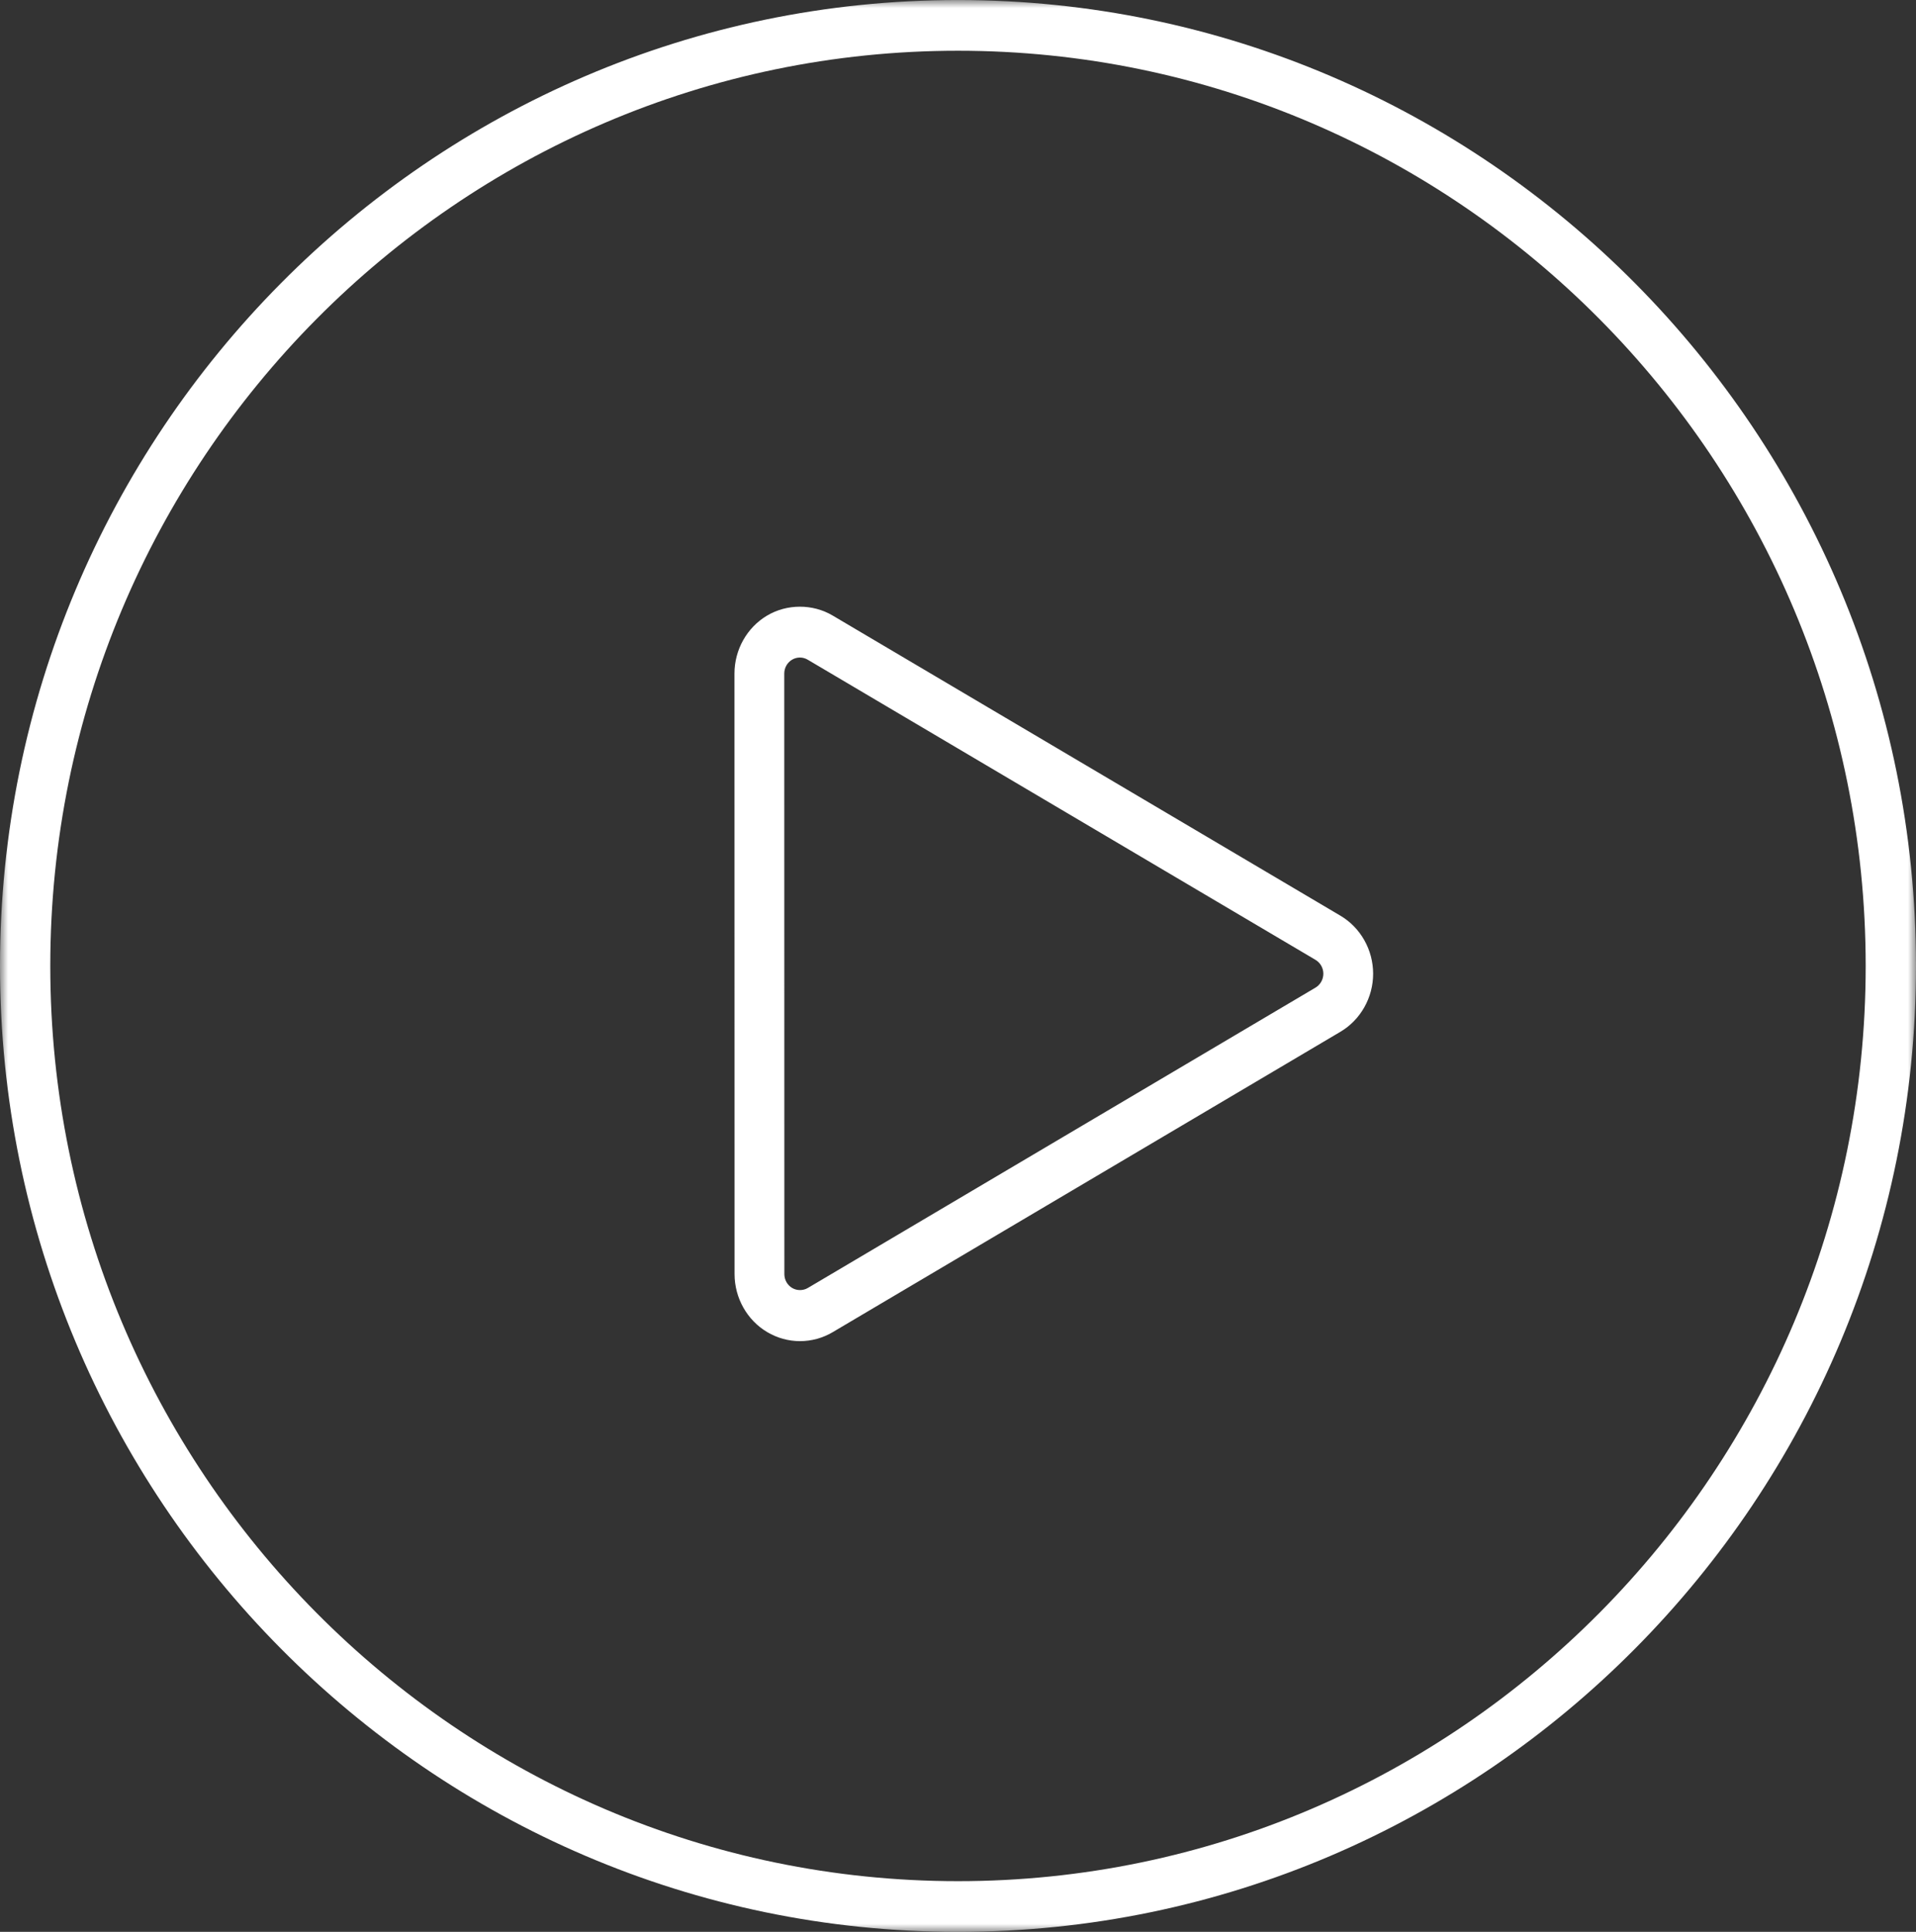
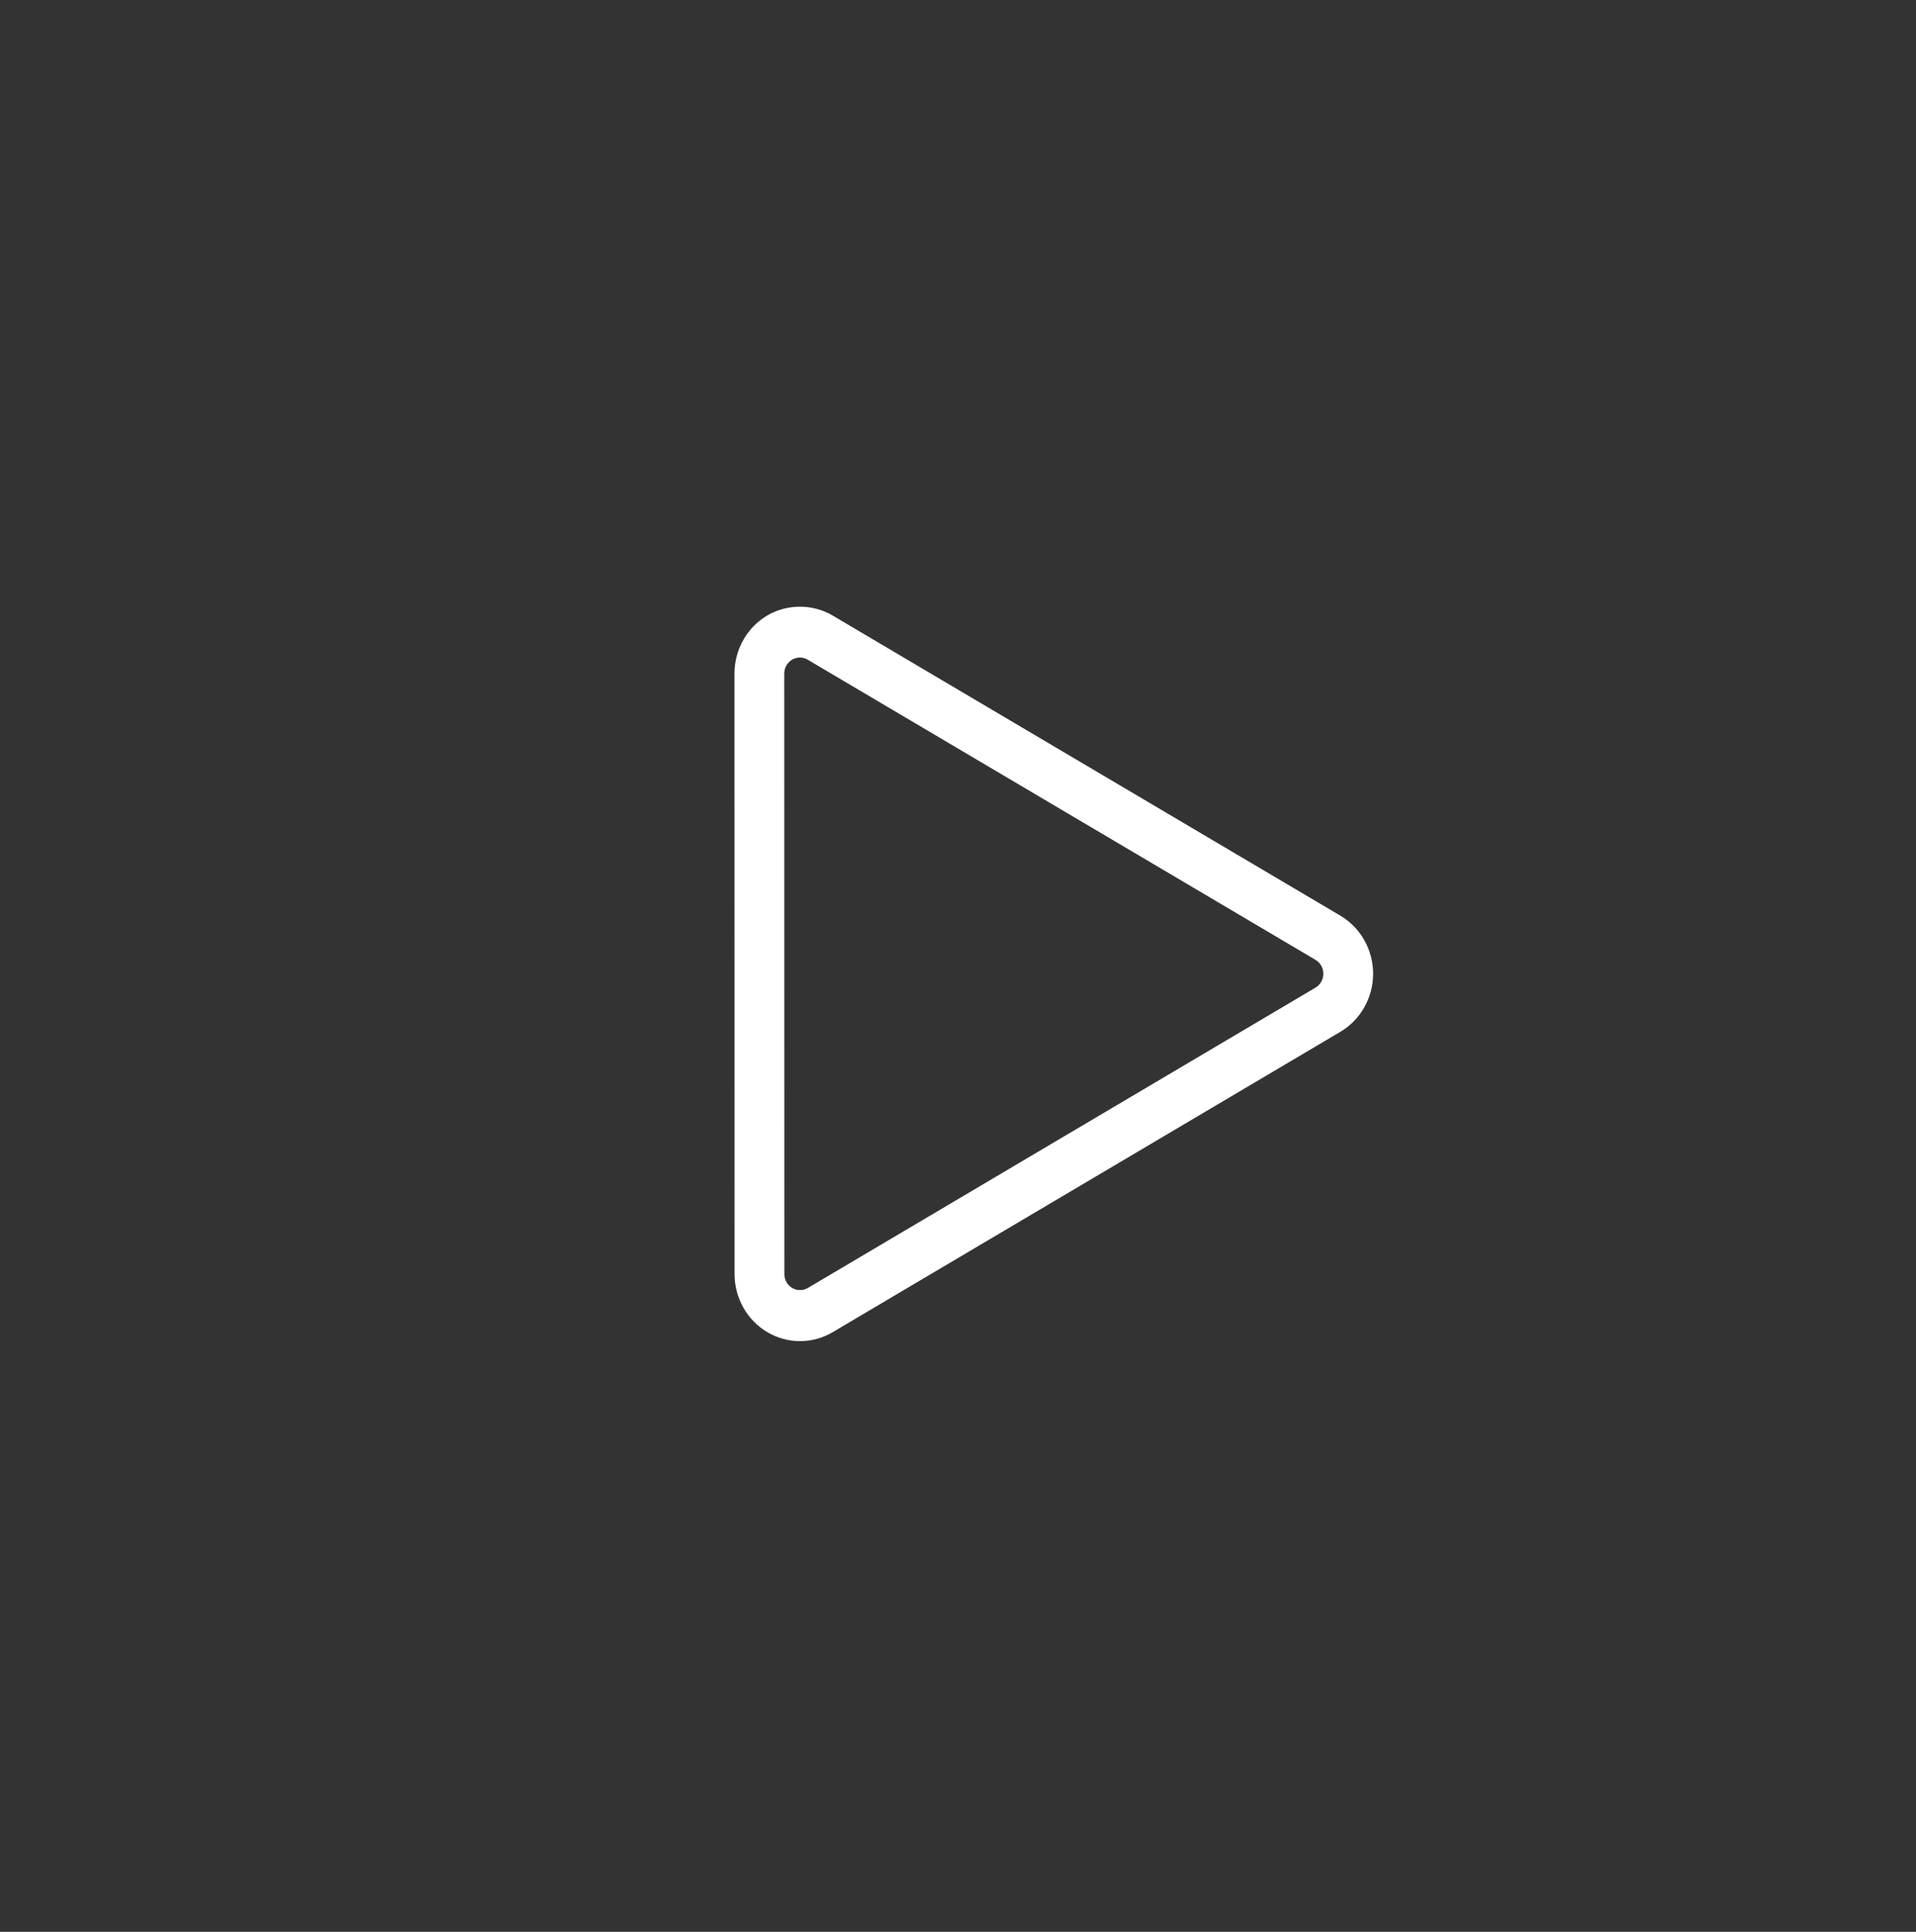
<svg xmlns="http://www.w3.org/2000/svg" xmlns:xlink="http://www.w3.org/1999/xlink" width="120px" height="121px" viewBox="0 0 120 121" version="1.1">
  <rect x="0" y="0" width="120" height="121" fill="#333333" stroke="none" />
  <title>play</title>
  <desc>Created with Sketch.</desc>
  <defs>
    <polygon id="path-1" points="0 0.002 119.999 0.002 119.999 121 0 121" />
  </defs>
  <g id="Page-1" stroke="none" stroke-width="1" fill="none" fill-rule="evenodd">
    <g id="HOME" transform="translate(-660, -2474)">
      <g id="VIDEO" transform="translate(150, 2110)">
        <g id="play" transform="translate(510, 364)">
          <g id="Group-3">
            <mask id="mask-2" fill="white">
              <use xlink:href="#path-1" />
            </mask>
            <g id="Clip-2" />
-             <path d="M59.999,3.178 C28.652,3.178 3.149,28.892 3.149,60.501 C3.149,92.109 28.652,117.824 59.999,117.824 C91.346,117.824 116.849,92.109 116.849,60.501 C116.849,28.892 91.346,3.178 59.999,3.178 M59.999,121 C26.916,121 -2.71084337e-05,93.86 -2.71084337e-05,60.501 C-2.71084337e-05,27.141 26.916,0.002 59.999,0.002 C93.083,0.002 119.999,27.141 119.999,60.501 C119.999,93.86 93.083,121 59.999,121" id="Fill-1" fill="#FFFFFF" mask="url(#mask-2)" />
          </g>
          <path d="M50.097,41.184 C49.926,41.184 49.756,41.231 49.609,41.318 C49.306,41.498 49.119,41.83 49.119,42.187 L49.125,79.803 C49.125,80.16 49.313,80.493 49.615,80.671 C49.913,80.847 50.298,80.846 50.594,80.671 L82.393,61.857 C82.694,61.678 82.882,61.345 82.882,60.987 C82.882,60.631 82.694,60.299 82.392,60.12 L50.587,41.319 C50.438,41.231 50.269,41.184 50.097,41.184 M50.104,84 C49.386,84 48.678,83.806 48.056,83.437 C46.793,82.692 46.007,81.299 46.006,79.804 L46,42.188 C45.999,40.694 46.784,39.3 48.048,38.553 C49.289,37.816 50.903,37.815 52.147,38.552 L83.95,57.353 C85.214,58.099 85.999,59.492 86,60.987 C86,62.483 85.215,63.876 83.952,64.623 L52.154,83.437 C51.532,83.806 50.823,84 50.104,84" id="Fill-4" fill="#FFFFFF" />
        </g>
      </g>
    </g>
  </g>
</svg>